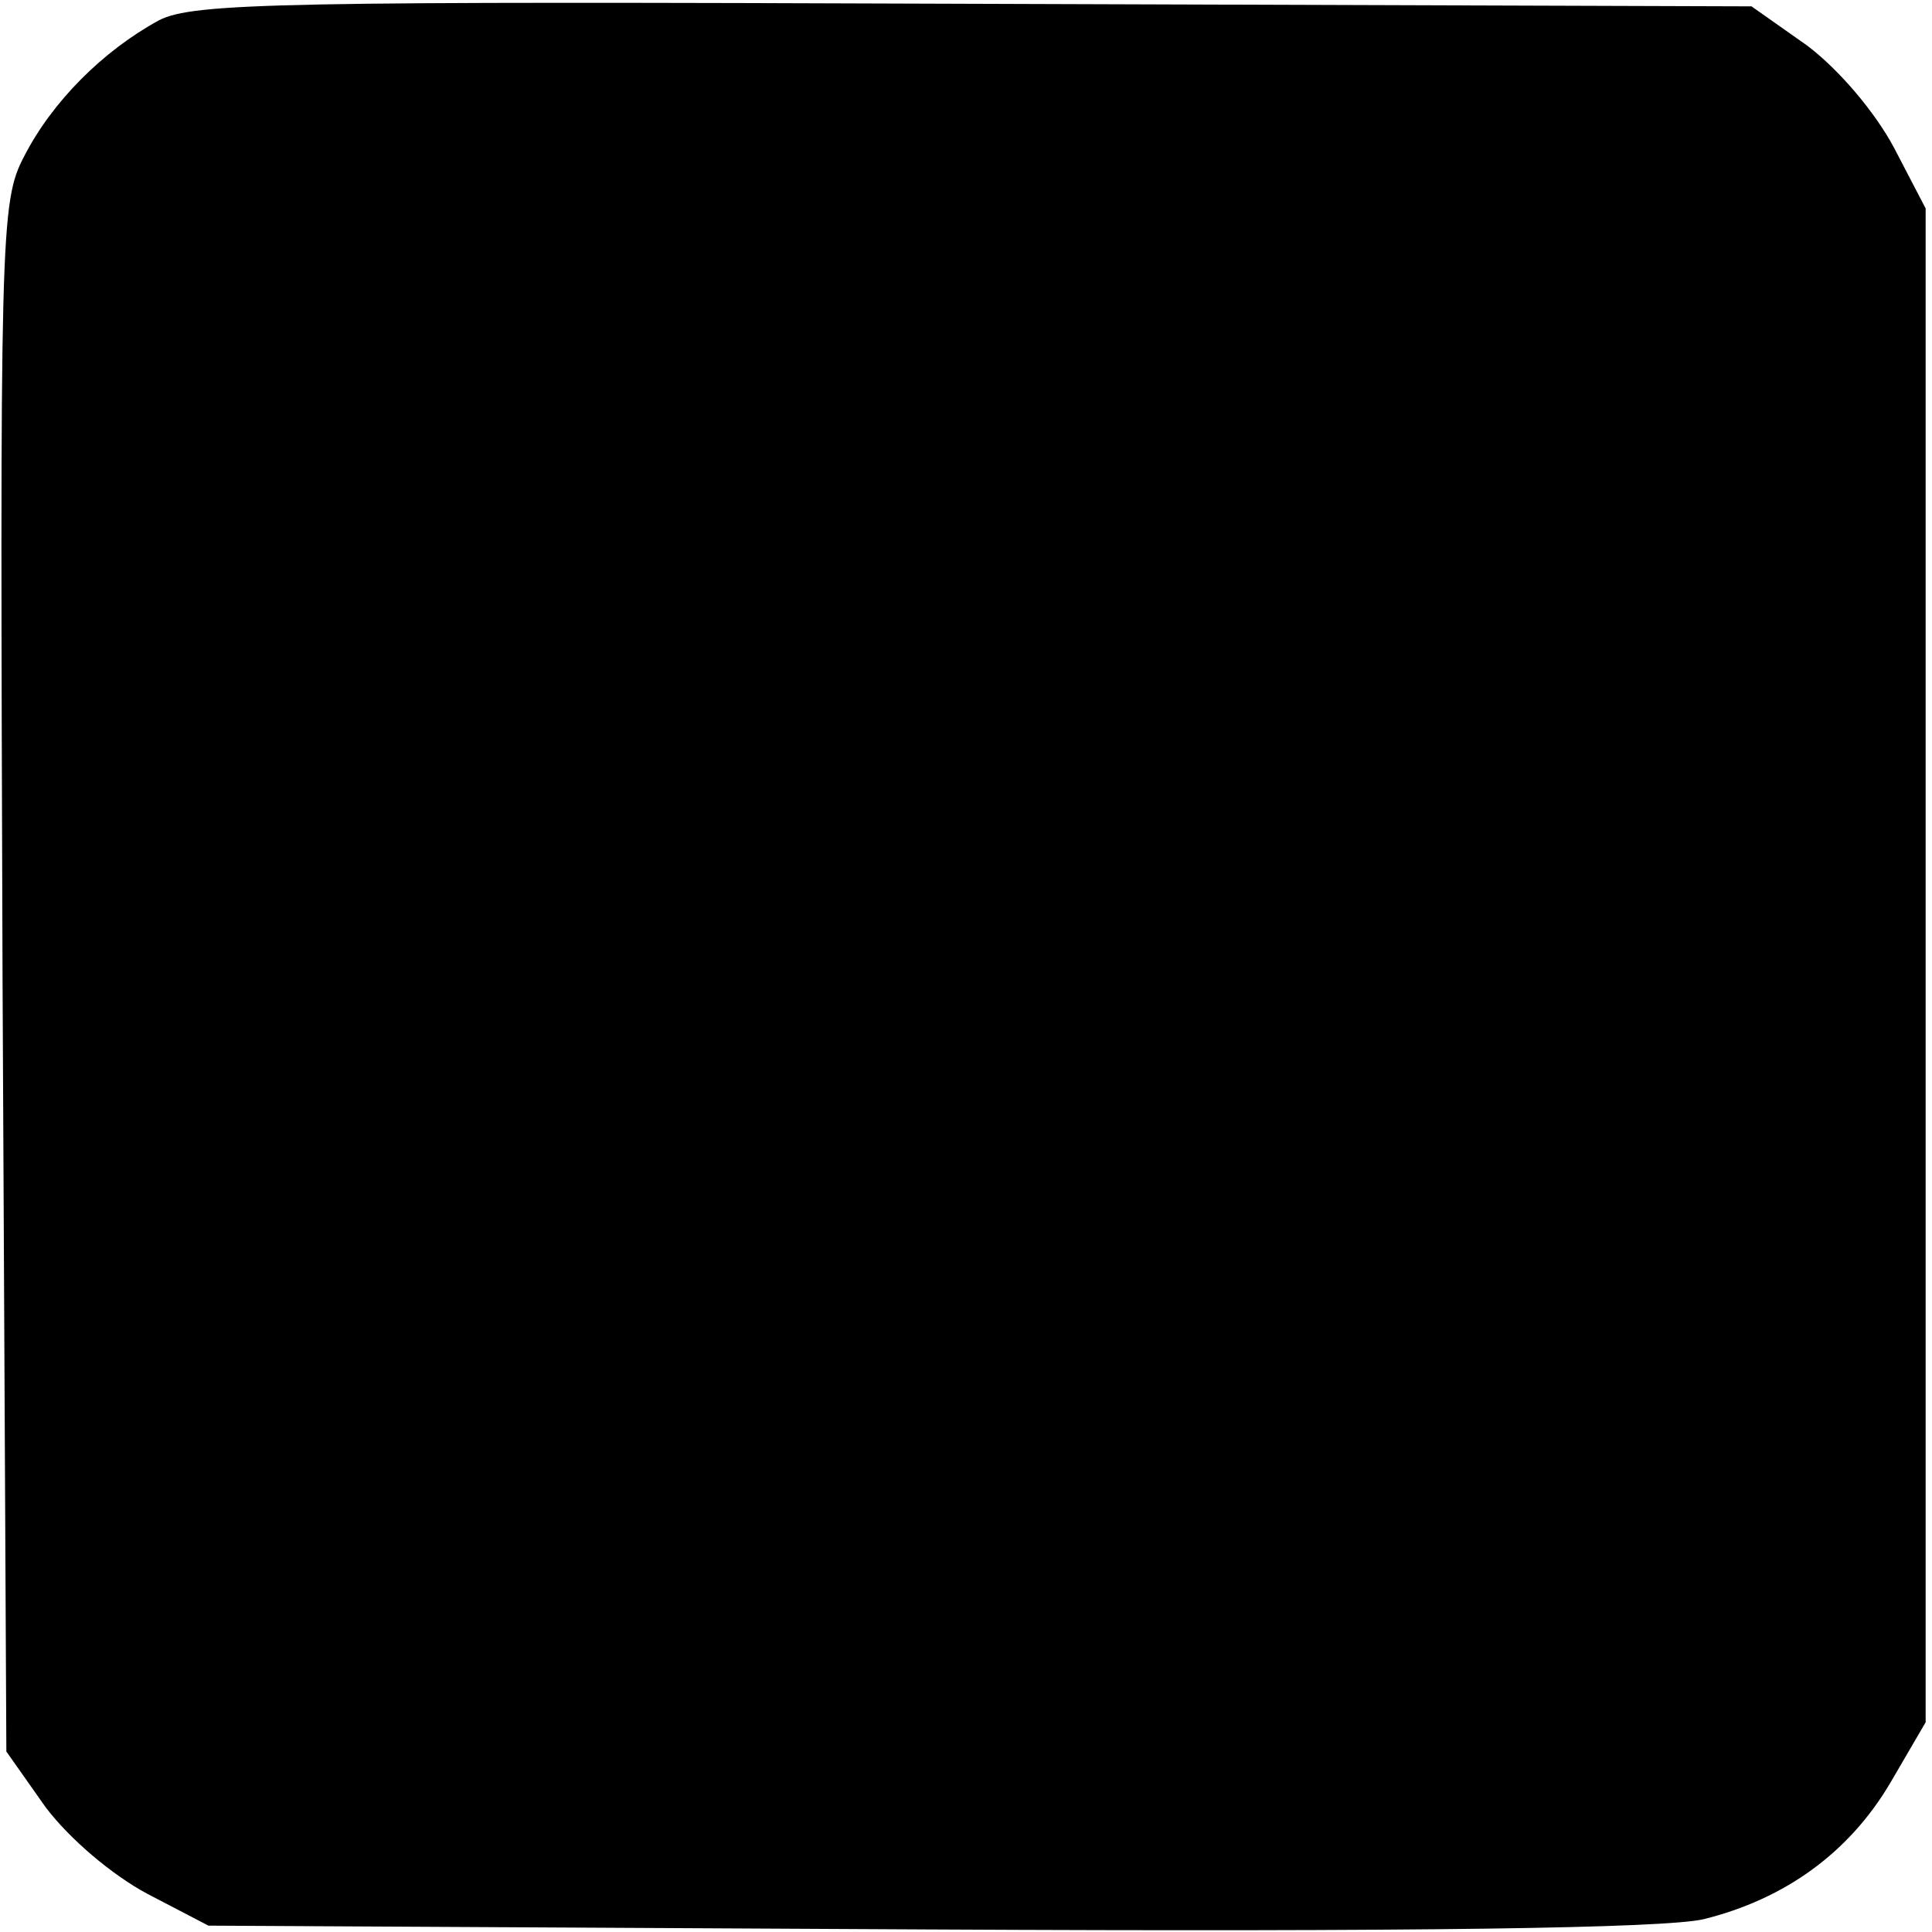
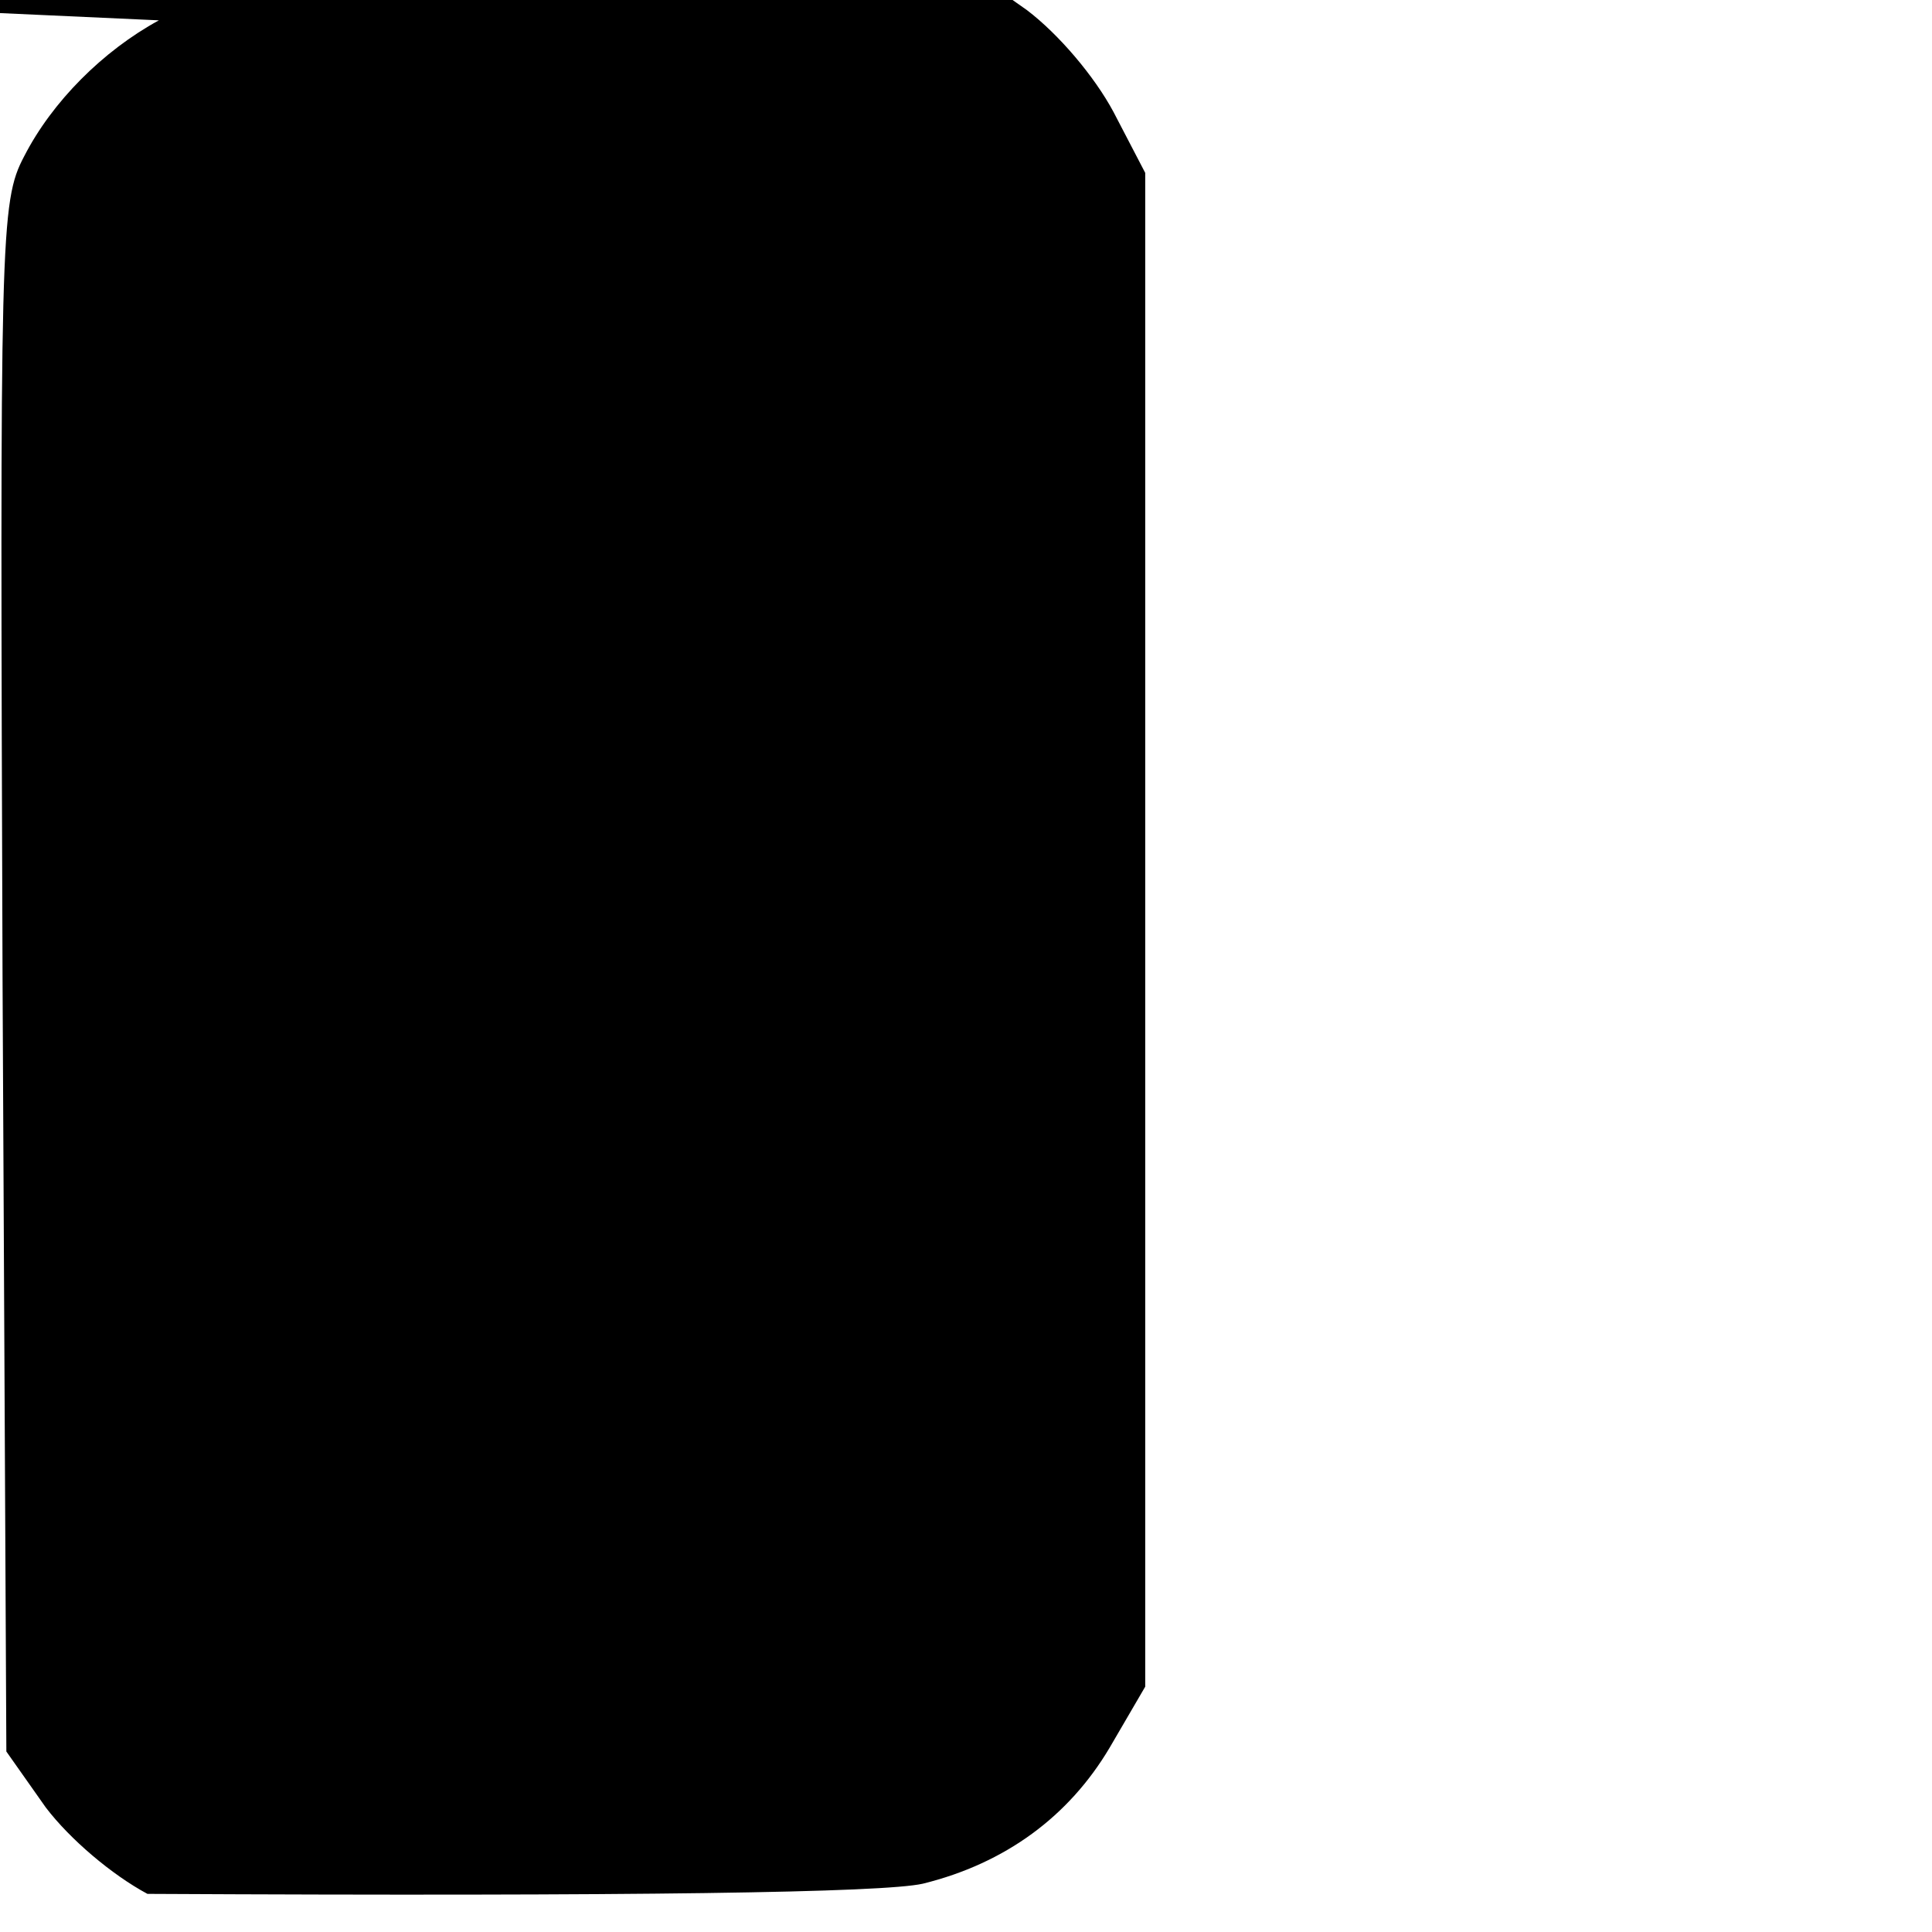
<svg xmlns="http://www.w3.org/2000/svg" version="1.0" width="40mm" height="40mm" viewBox="0 0 152 152" preserveAspectRatio="xMidYMid meet">
  <g transform="translate(0,152) scale(0.1,-0.1)" fill="#000000" stroke="none">
-     <path d="M125 1504 c-44 -24 -84 -64 -106 -107 -19 -36 -19 -61 -17 -646 l3 -609 31 -44 c19 -25 52 -53 80 -68 l48 -25 566 -3 c387 -2 579 1 610 8 65 16 115 53 147 107 l28 48 0 595 0 596 -25 48 c-15 28 -43 61 -68 80 l-44 31 -611 2 c-543 2 -615 1 -642 -13z" />
+     <path d="M125 1504 c-44 -24 -84 -64 -106 -107 -19 -36 -19 -61 -17 -646 l3 -609 31 -44 c19 -25 52 -53 80 -68 c387 -2 579 1 610 8 65 16 115 53 147 107 l28 48 0 595 0 596 -25 48 c-15 28 -43 61 -68 80 l-44 31 -611 2 c-543 2 -615 1 -642 -13z" />
  </g>
</svg>